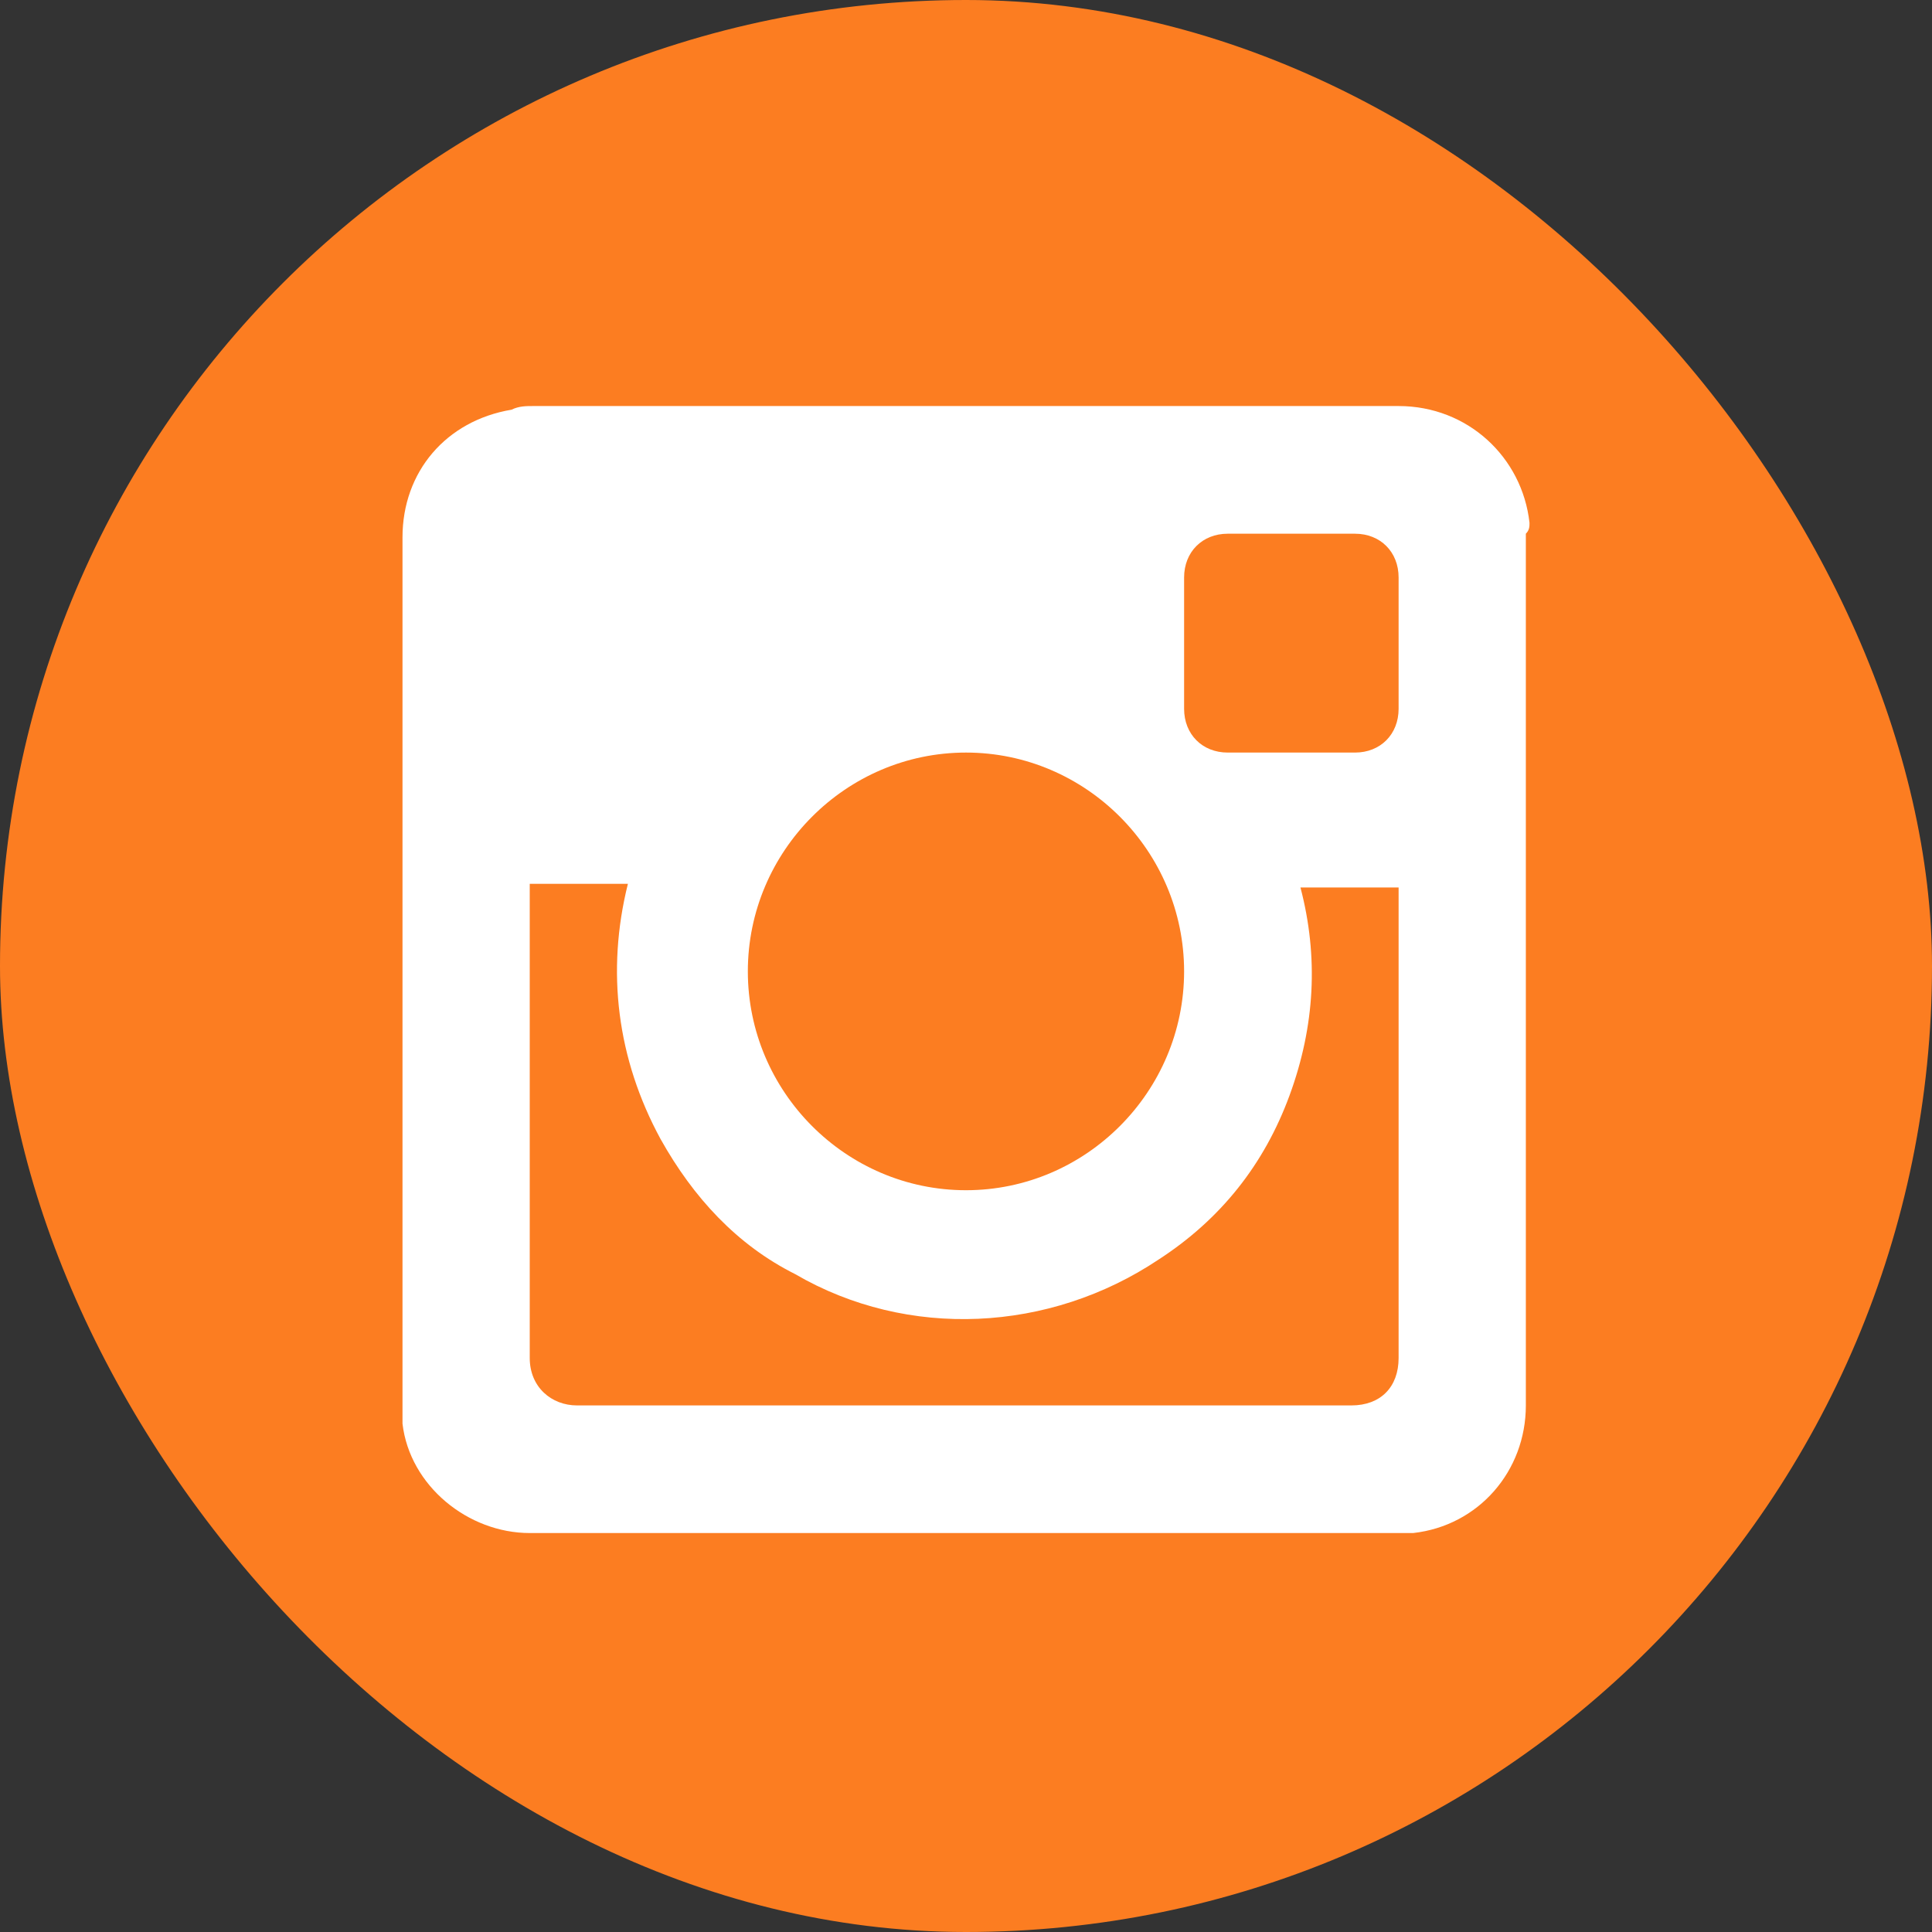
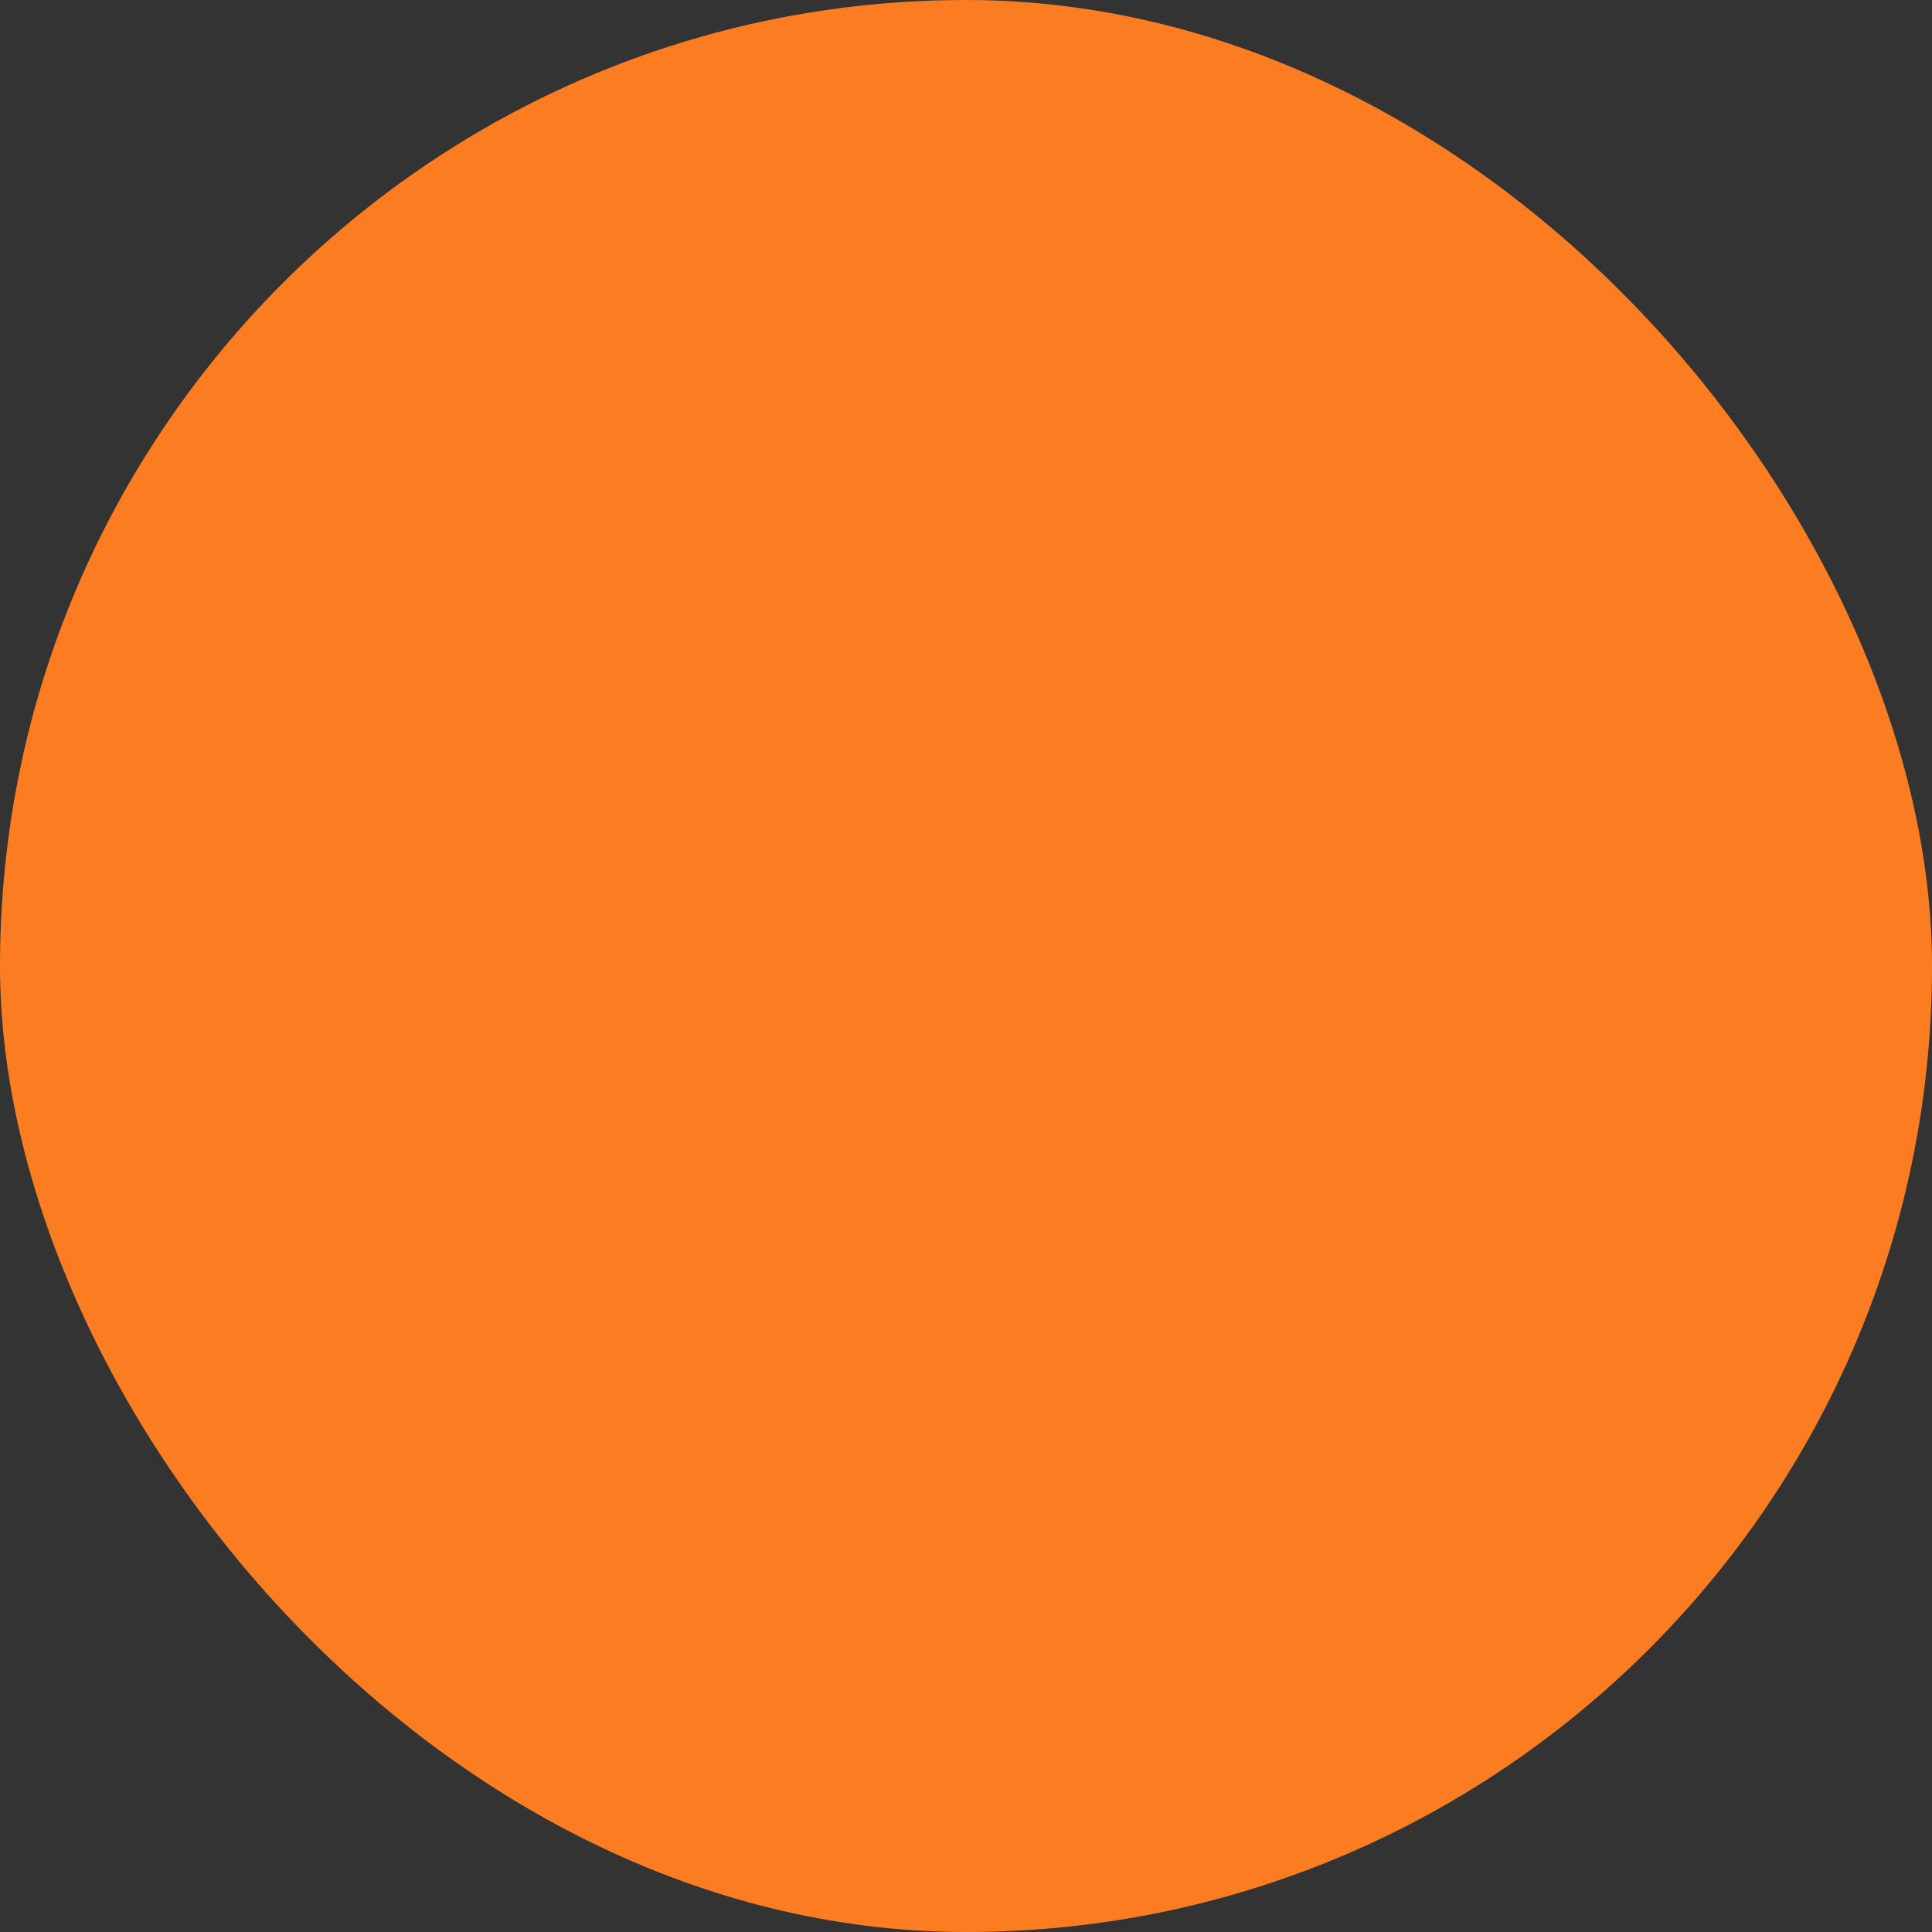
<svg xmlns="http://www.w3.org/2000/svg" width="36" height="36" viewBox="0 0 36 36" fill="none">
  <rect x="0" y="0" width="36" height="36" fill="#333333" stroke="none" />
  <rect width="36" height="36" rx="18" fill="#FC7D21" />
-   <path d="M28.5 9.741C28.364 8.518 27.348 7.566 26.061 7.566H9.939C9.803 7.566 9.668 7.566 9.532 7.634C8.313 7.838 7.5 8.79 7.5 10.013V26.528C7.635 27.683 8.719 28.566 9.871 28.566H26.332C27.552 28.43 28.432 27.411 28.432 26.188V9.945C28.5 9.877 28.5 9.809 28.5 9.741ZM18 14.023C20.235 14.023 22.064 15.858 22.064 18.1C22.064 20.343 20.235 22.178 18 22.178C15.764 22.178 13.935 20.343 13.935 18.1C13.935 15.858 15.764 14.023 18 14.023ZM26.061 16.605V25.304C26.061 25.848 25.723 26.188 25.181 26.188H10.752C10.277 26.188 9.871 25.848 9.871 25.304V16.537V16.469H11.7C11.293 18.1 11.497 19.732 12.31 21.227C12.919 22.314 13.732 23.198 14.816 23.741C16.916 24.965 19.558 24.828 21.59 23.469C22.742 22.722 23.555 21.702 24.029 20.411C24.503 19.12 24.571 17.828 24.232 16.537H26.061V16.605ZM26.061 13.207C26.061 13.683 25.723 14.023 25.248 14.023H22.877C22.403 14.023 22.064 13.683 22.064 13.207V10.761C22.064 10.285 22.403 9.945 22.877 9.945H25.248C25.723 9.945 26.061 10.285 26.061 10.761V13.207Z" fill="white" />
</svg>